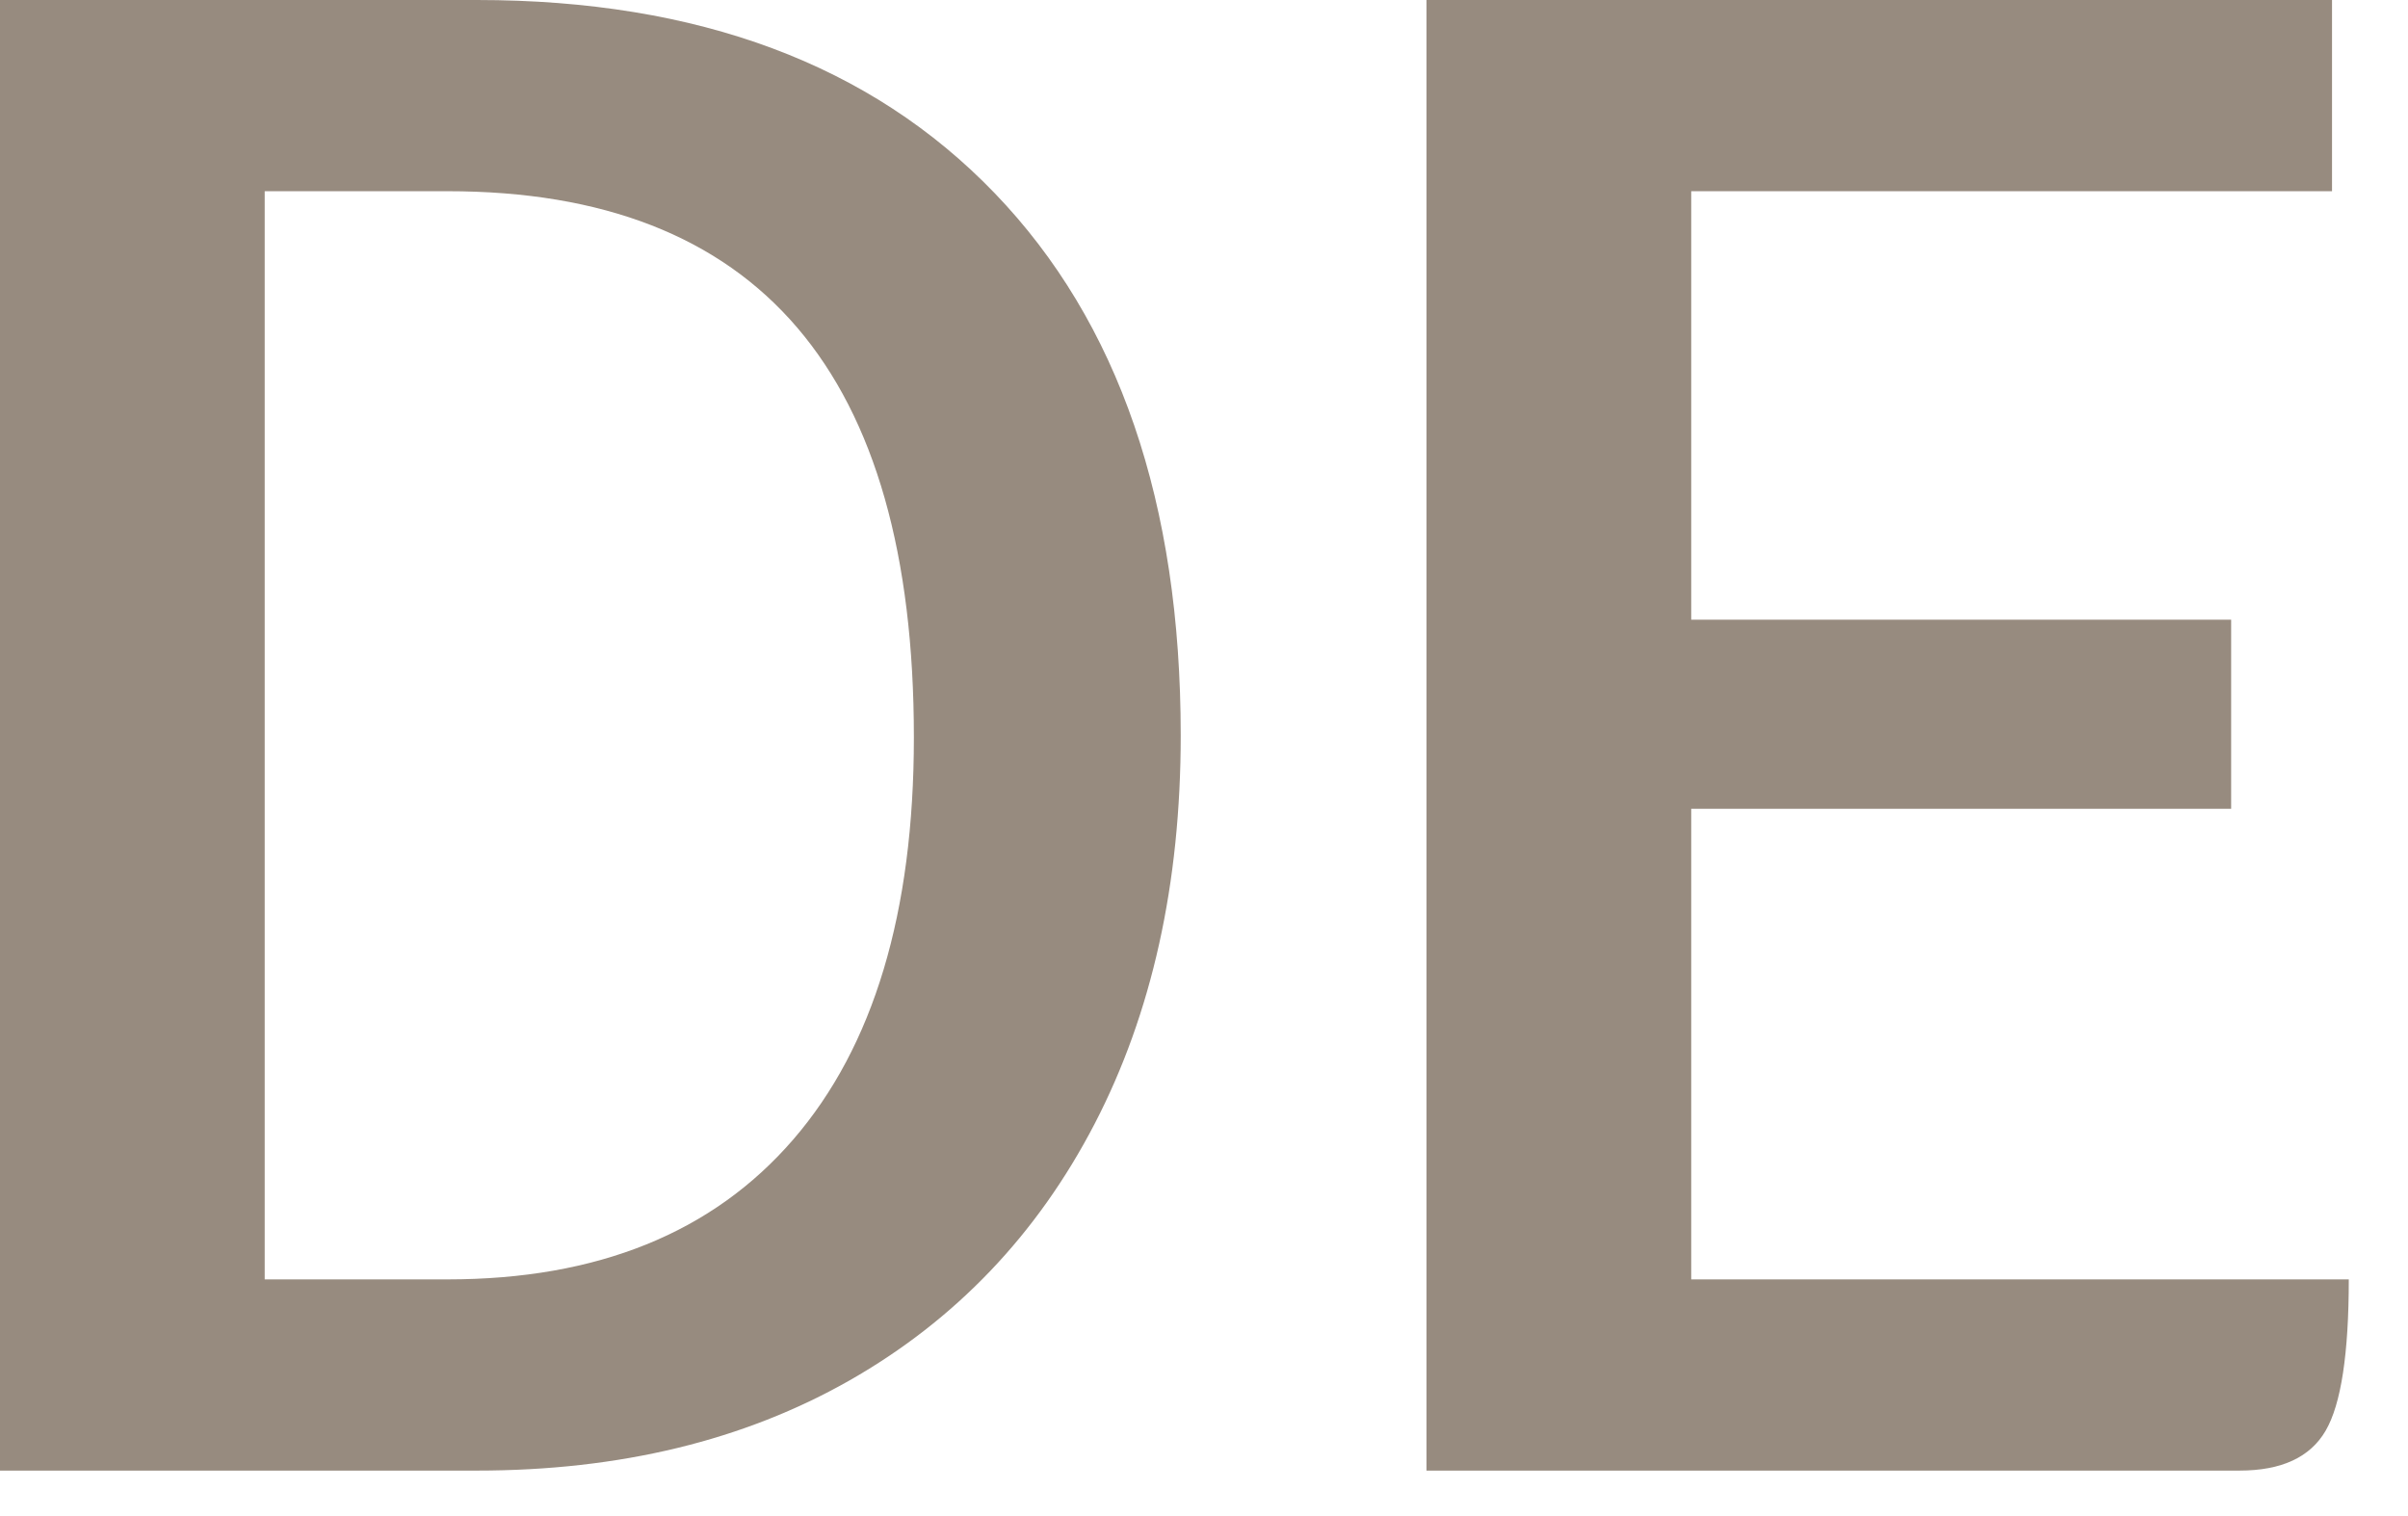
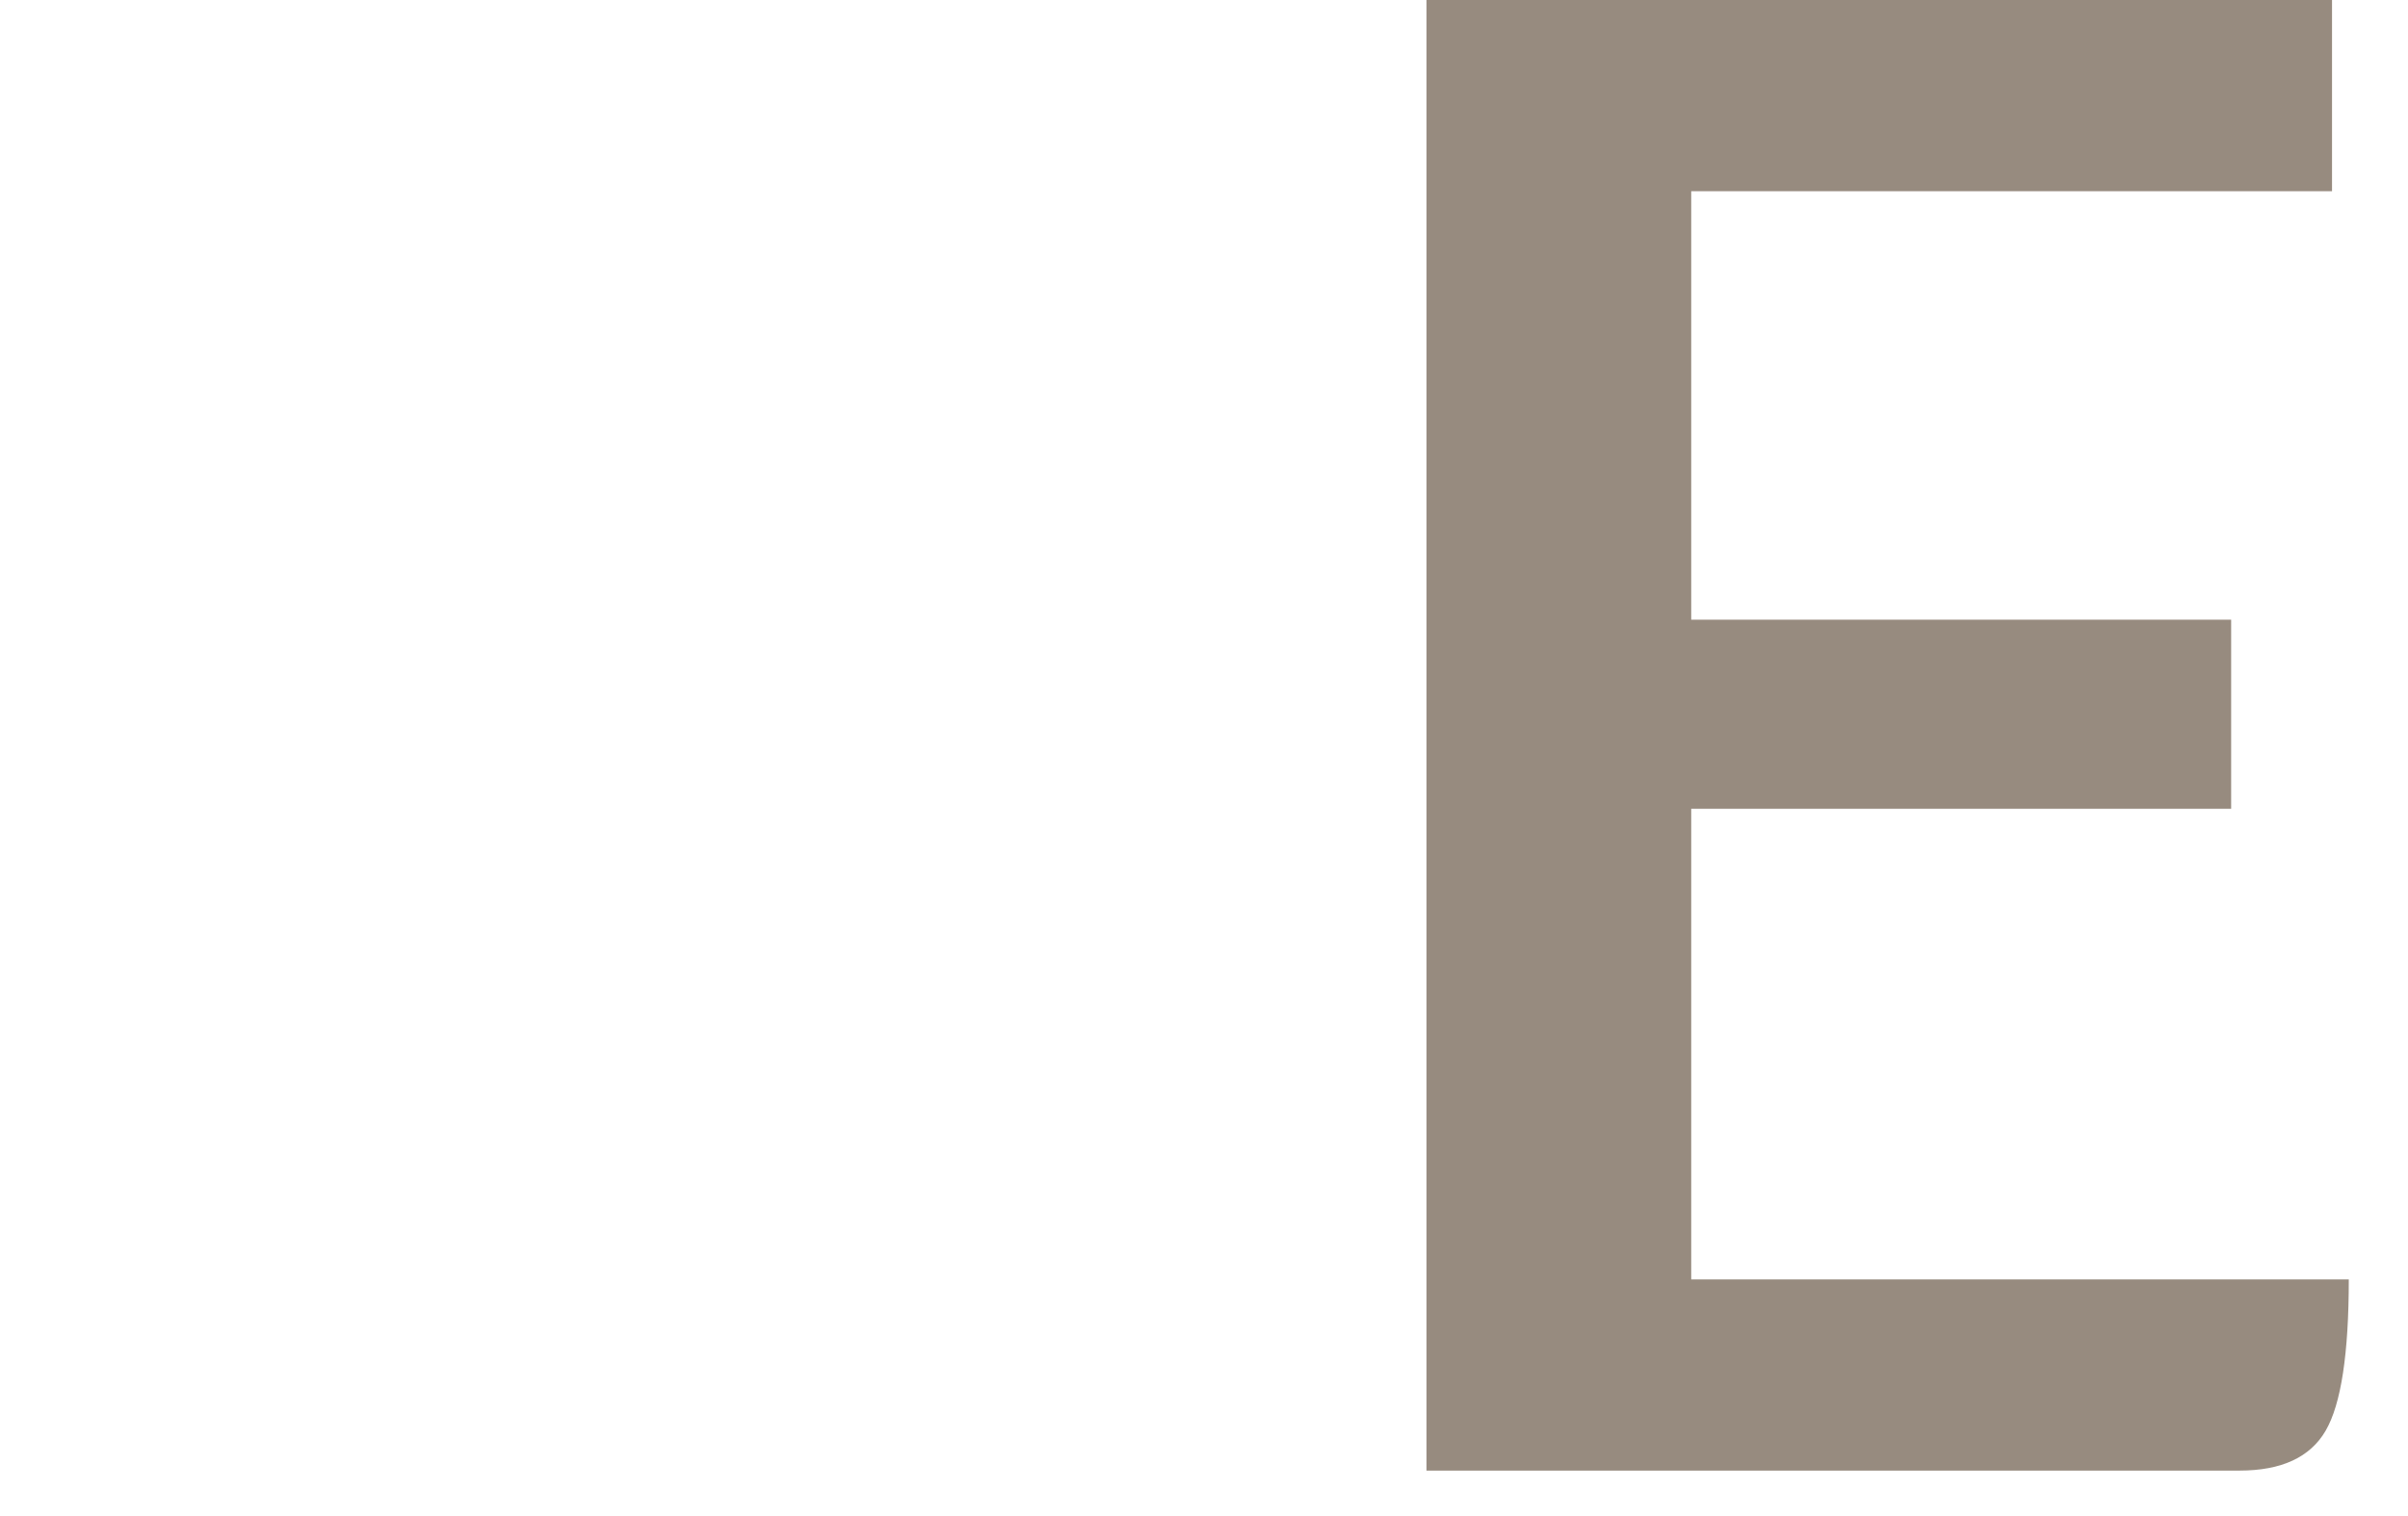
<svg xmlns="http://www.w3.org/2000/svg" width="100%" height="100%" viewBox="0 0 27 17" version="1.1" xml:space="preserve" style="fill-rule:evenodd;clip-rule:evenodd;stroke-linejoin:round;stroke-miterlimit:1.414;">
-   <path d="M5.347,0c2.482,0 4.417,0.722 5.807,2.167c1.39,1.445 2.085,3.471 2.085,6.078c0,1.664 -0.322,3.117 -0.966,4.358c-0.644,1.24 -1.559,2.198 -2.744,2.874c-1.186,0.675 -2.58,1.013 -4.182,1.013l-5.347,0l0,-16.49l5.347,0Zm-0.329,14.346c1.68,0 2.972,-0.522 3.875,-1.567c0.903,-1.044 1.354,-2.548 1.354,-4.511c0,-4.083 -1.743,-6.124 -5.229,-6.124l-2.05,0l0,12.202l2.05,0Z" style="fill:#978b7f;fill-rule:nonzero;" />
  <path d="M26.336,14.346c0,0.832 -0.086,1.398 -0.259,1.696c-0.173,0.298 -0.494,0.448 -0.966,0.448l-9.116,0l0,-16.49l10.153,0l0,2.144l-7.185,0l0,4.805l6.054,0l0,2.12l-6.054,0l0,5.277l7.373,0Z" style="fill:#978b7f;fill-rule:nonzero;" />
</svg>